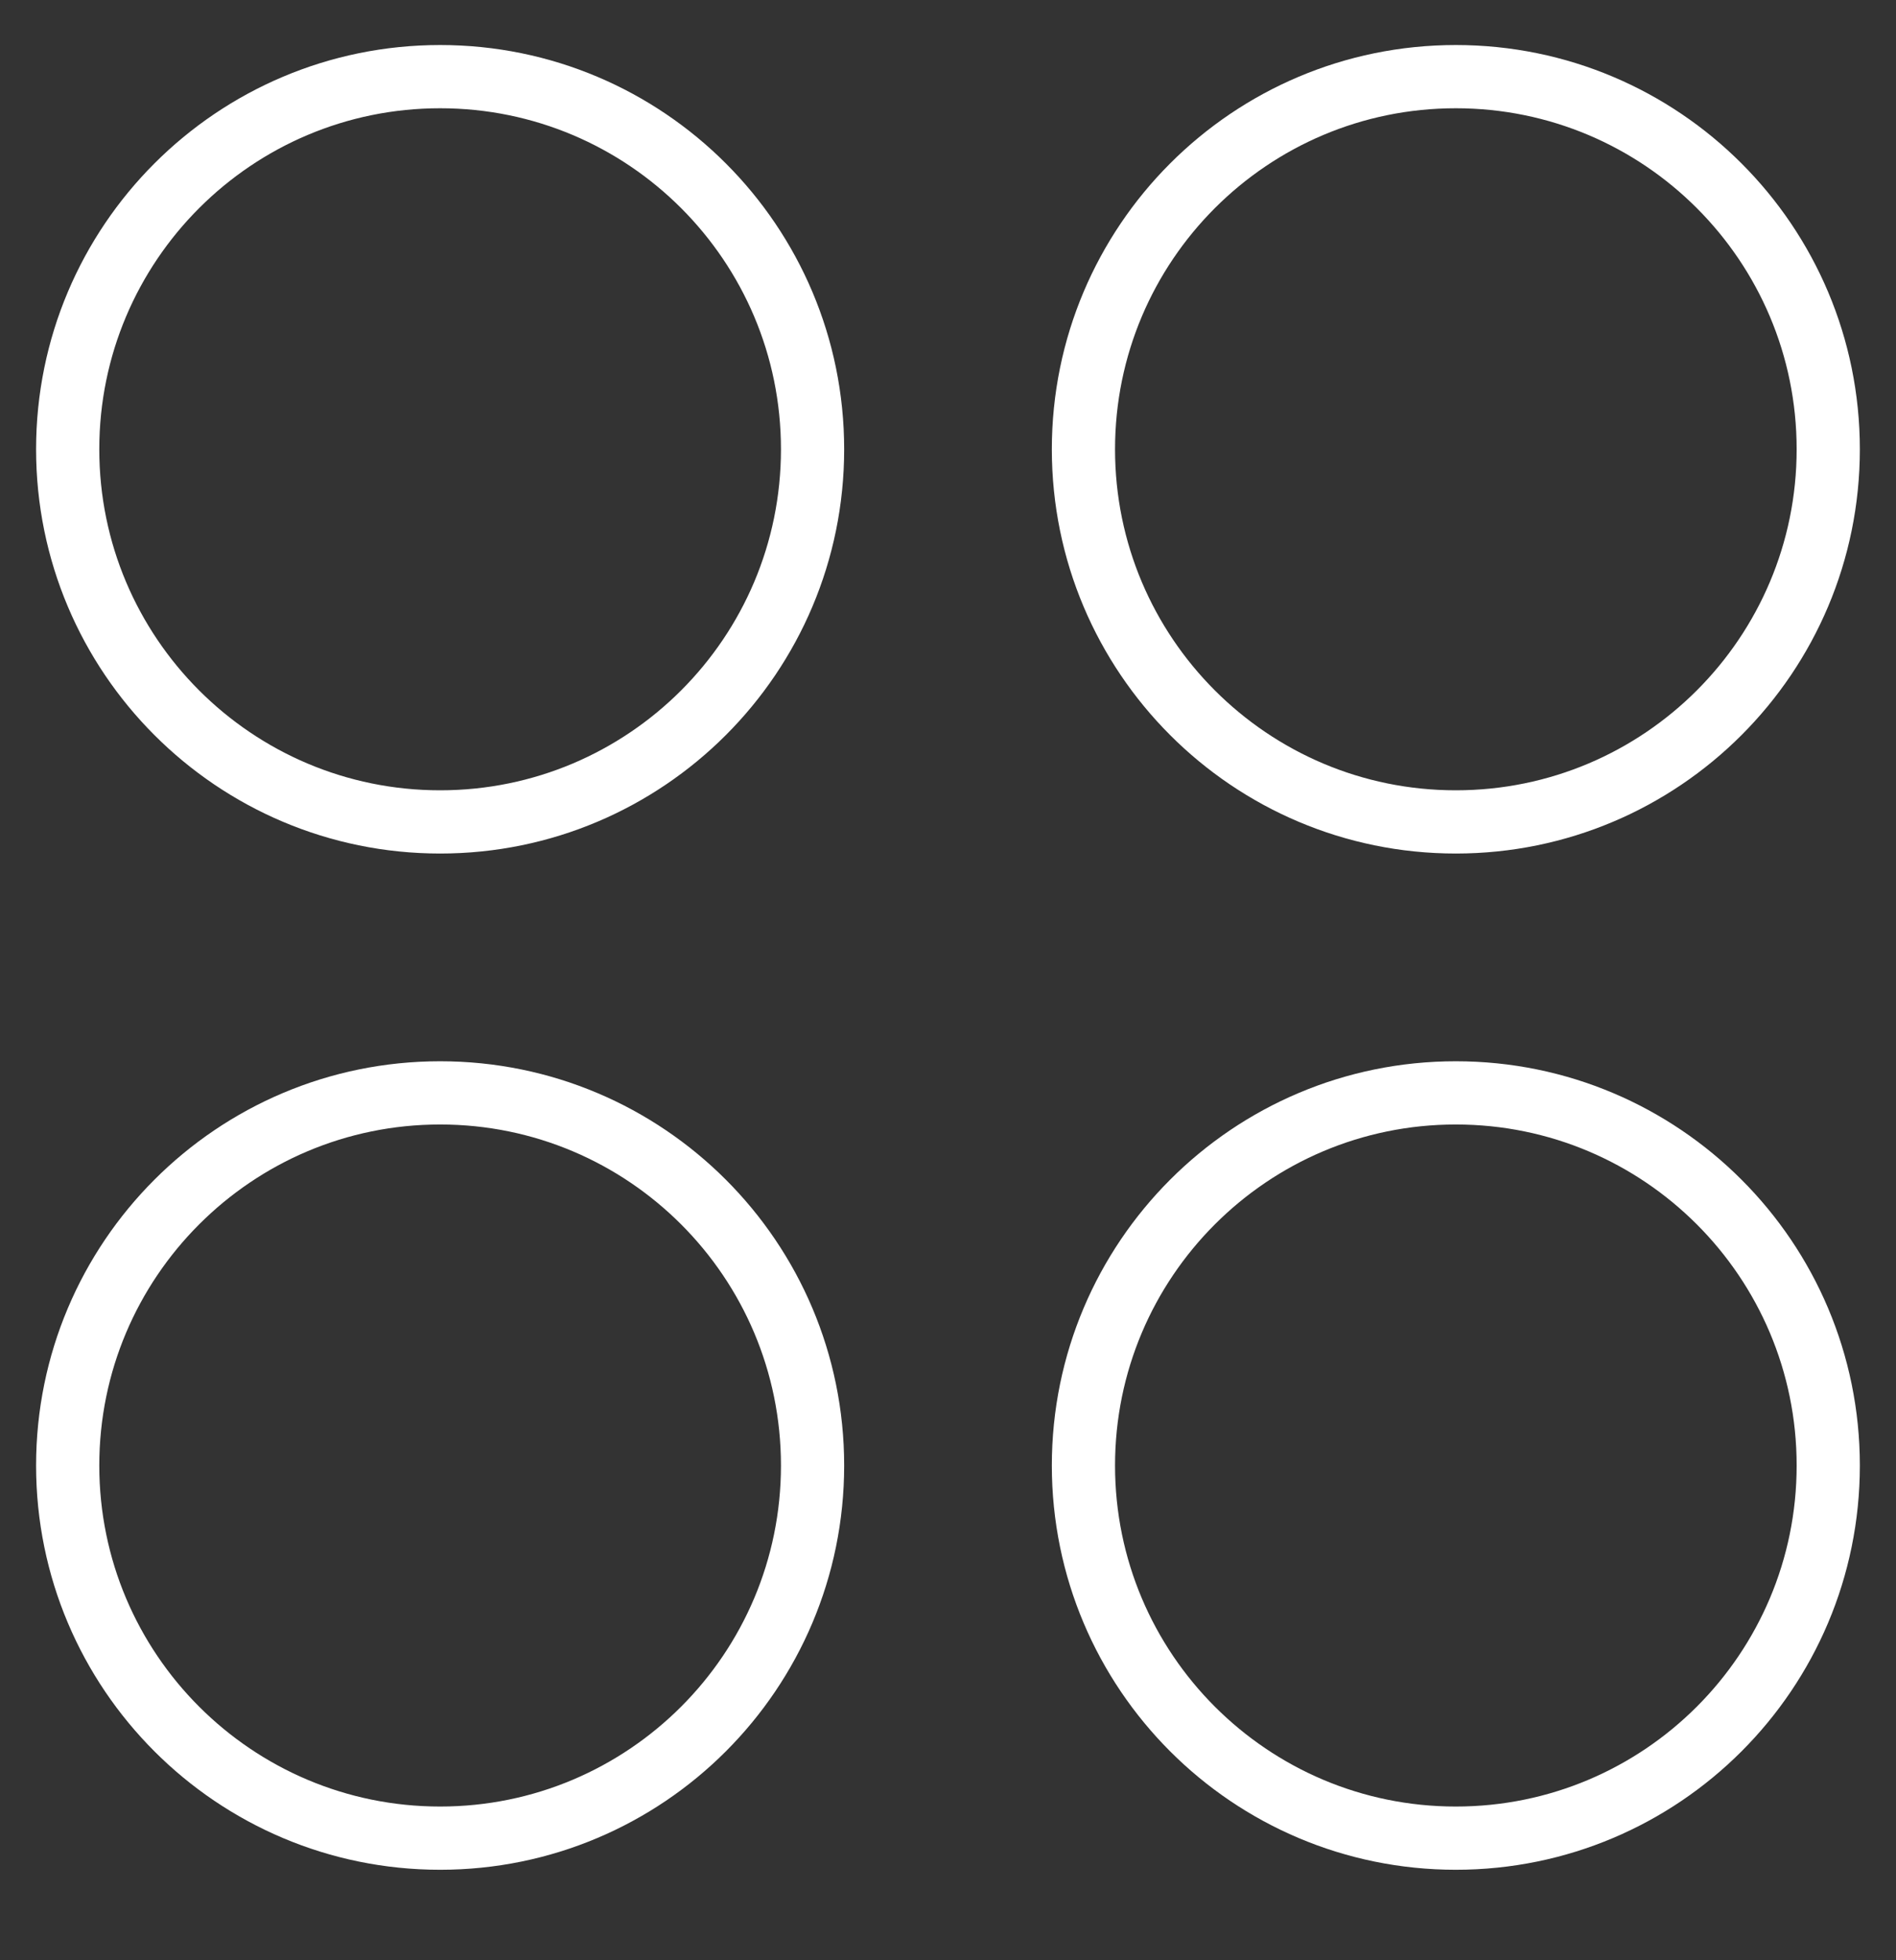
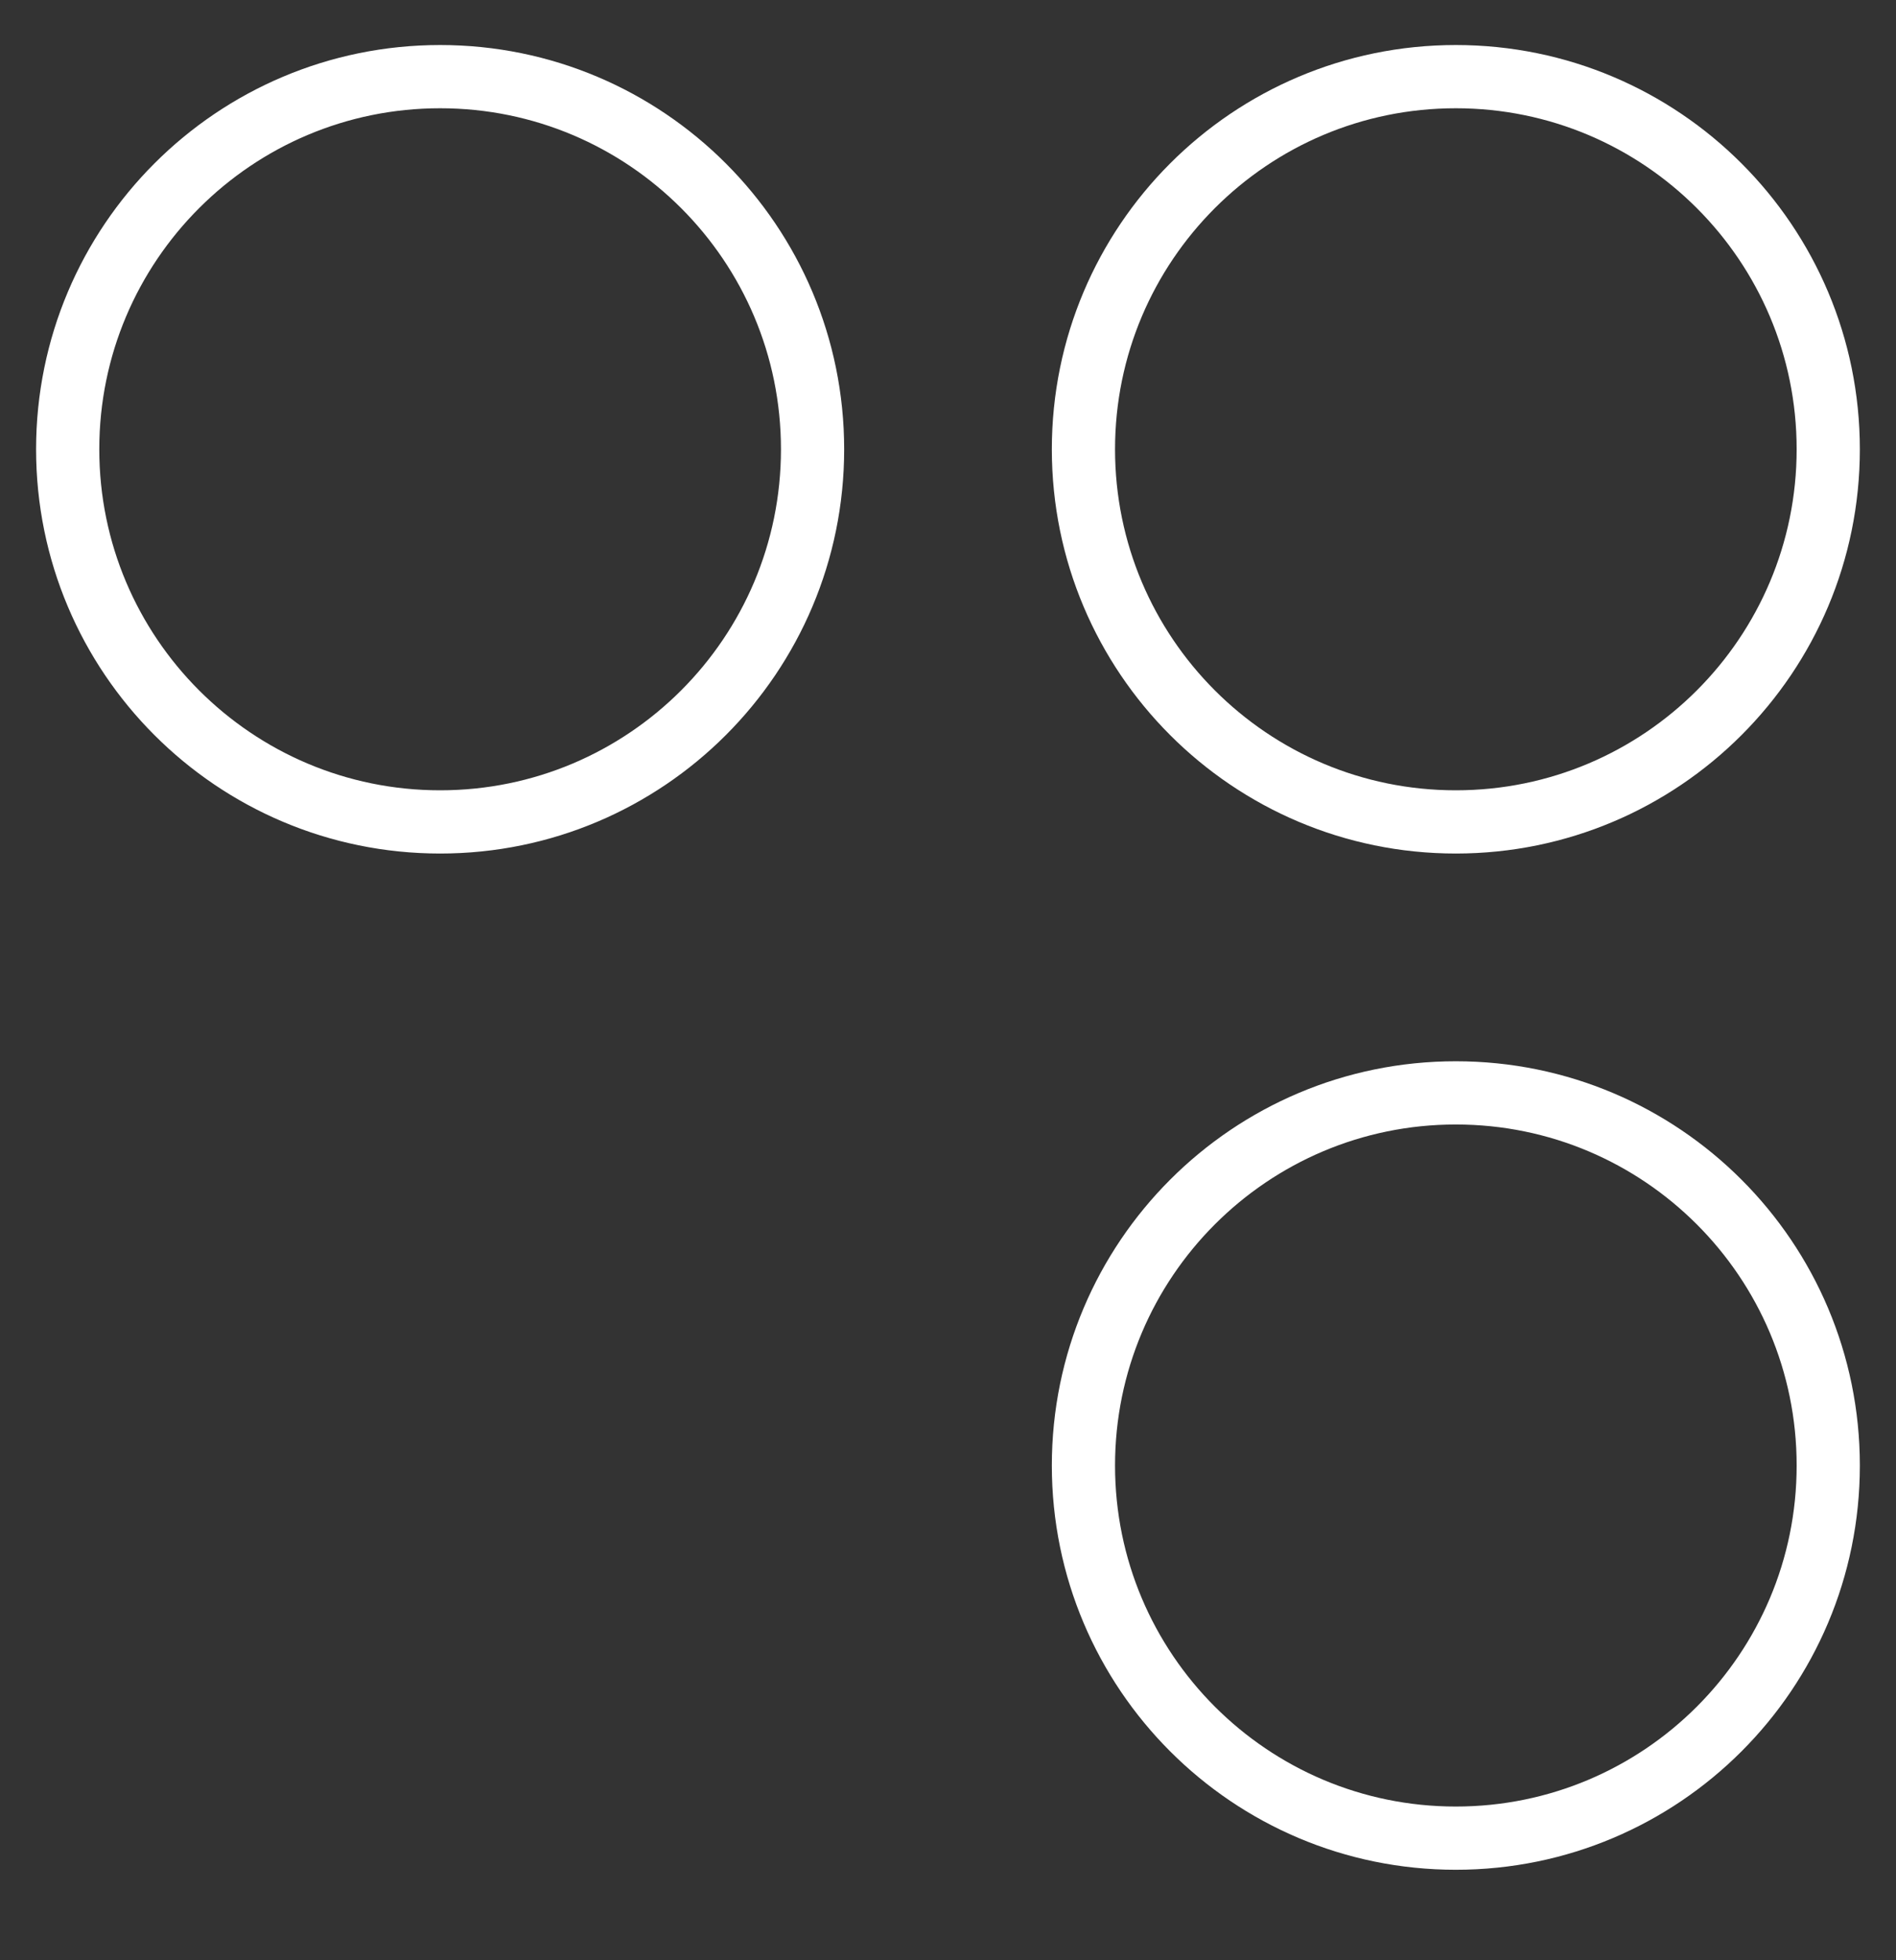
<svg xmlns="http://www.w3.org/2000/svg" width="30" height="31" viewBox="0 0 30 31" fill="none">
  <rect x="0" y="0" width="30" height="31" fill="#333333" stroke="none" />
  <g clip-path="url(#clip0_322_99)">
-     <path d="M6.964 12.998C10.219 12.998 12.857 10.359 12.857 7.105C12.857 3.85 10.219 1.212 6.964 1.212C3.71 1.212 1.071 3.85 1.071 7.105C1.071 10.359 3.71 12.998 6.964 12.998Z" stroke="white" stroke-linecap="round" stroke-linejoin="round" />
+     <path d="M6.964 12.998C10.219 12.998 12.857 10.359 12.857 7.105C12.857 3.85 10.219 1.212 6.964 1.212C3.71 1.212 1.071 3.85 1.071 7.105C1.071 10.359 3.71 12.998 6.964 12.998" stroke="white" stroke-linecap="round" stroke-linejoin="round" />
    <path d="M23.035 12.998C26.29 12.998 28.928 10.359 28.928 7.105C28.928 3.85 26.29 1.212 23.035 1.212C19.781 1.212 17.143 3.85 17.143 7.105C17.143 10.359 19.781 12.998 23.035 12.998Z" stroke="white" stroke-linecap="round" stroke-linejoin="round" />
-     <path d="M6.964 29.069C10.219 29.069 12.857 26.431 12.857 23.176C12.857 19.922 10.219 17.283 6.964 17.283C3.71 17.283 1.071 19.922 1.071 23.176C1.071 26.431 3.71 29.069 6.964 29.069Z" stroke="white" stroke-linecap="round" stroke-linejoin="round" />
    <path d="M23.035 29.069C26.29 29.069 28.928 26.431 28.928 23.176C28.928 19.922 26.29 17.283 23.035 17.283C19.781 17.283 17.143 19.922 17.143 23.176C17.143 26.431 19.781 29.069 23.035 29.069Z" stroke="white" stroke-linecap="round" stroke-linejoin="round" />
  </g>
  <defs>
    <clipPath id="clip0_322_99">
      <rect width="30" height="30" fill="white" transform="translate(0 0.141)" />
    </clipPath>
  </defs>
</svg>